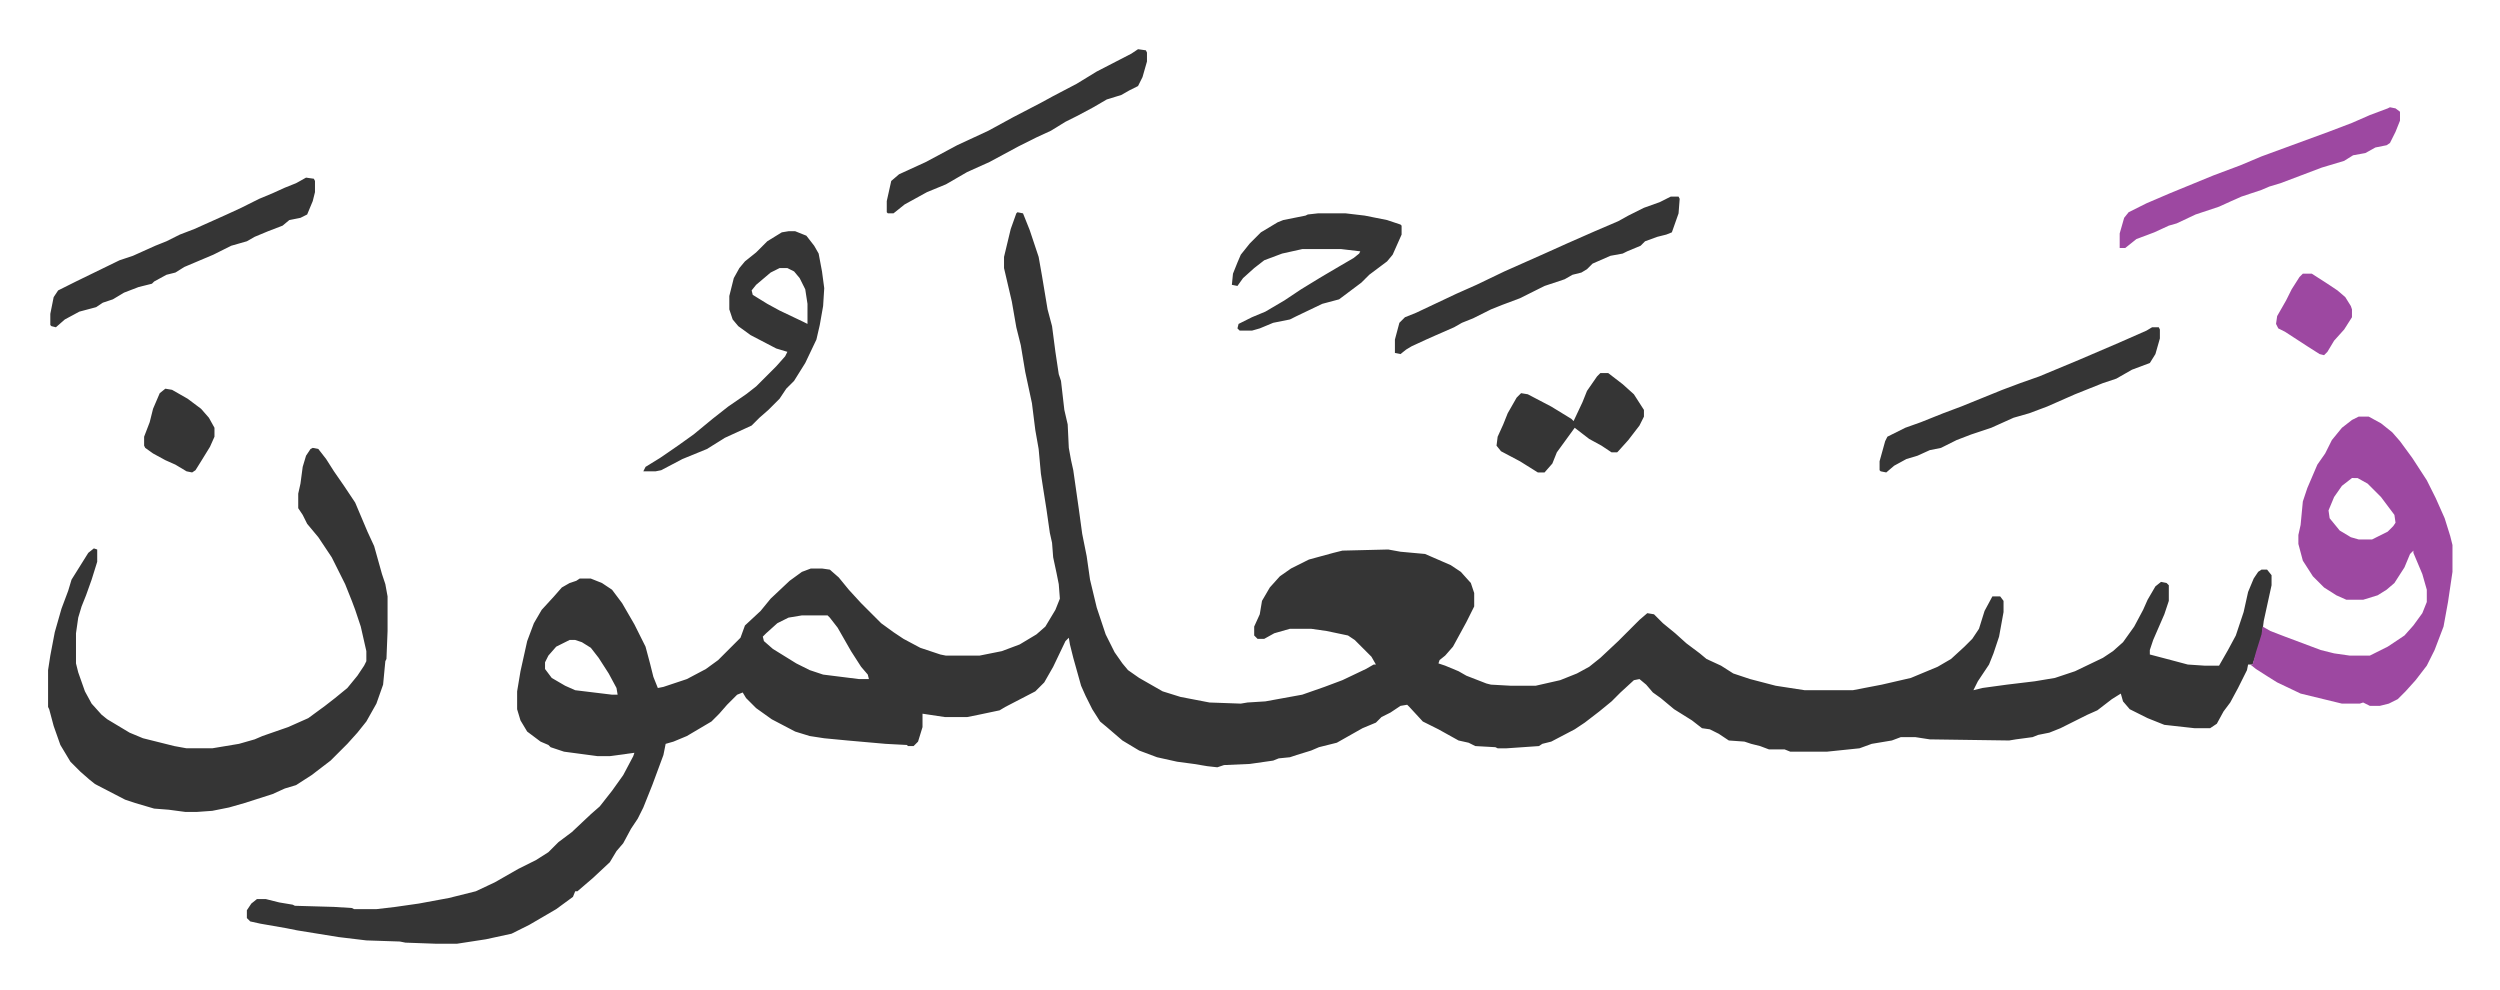
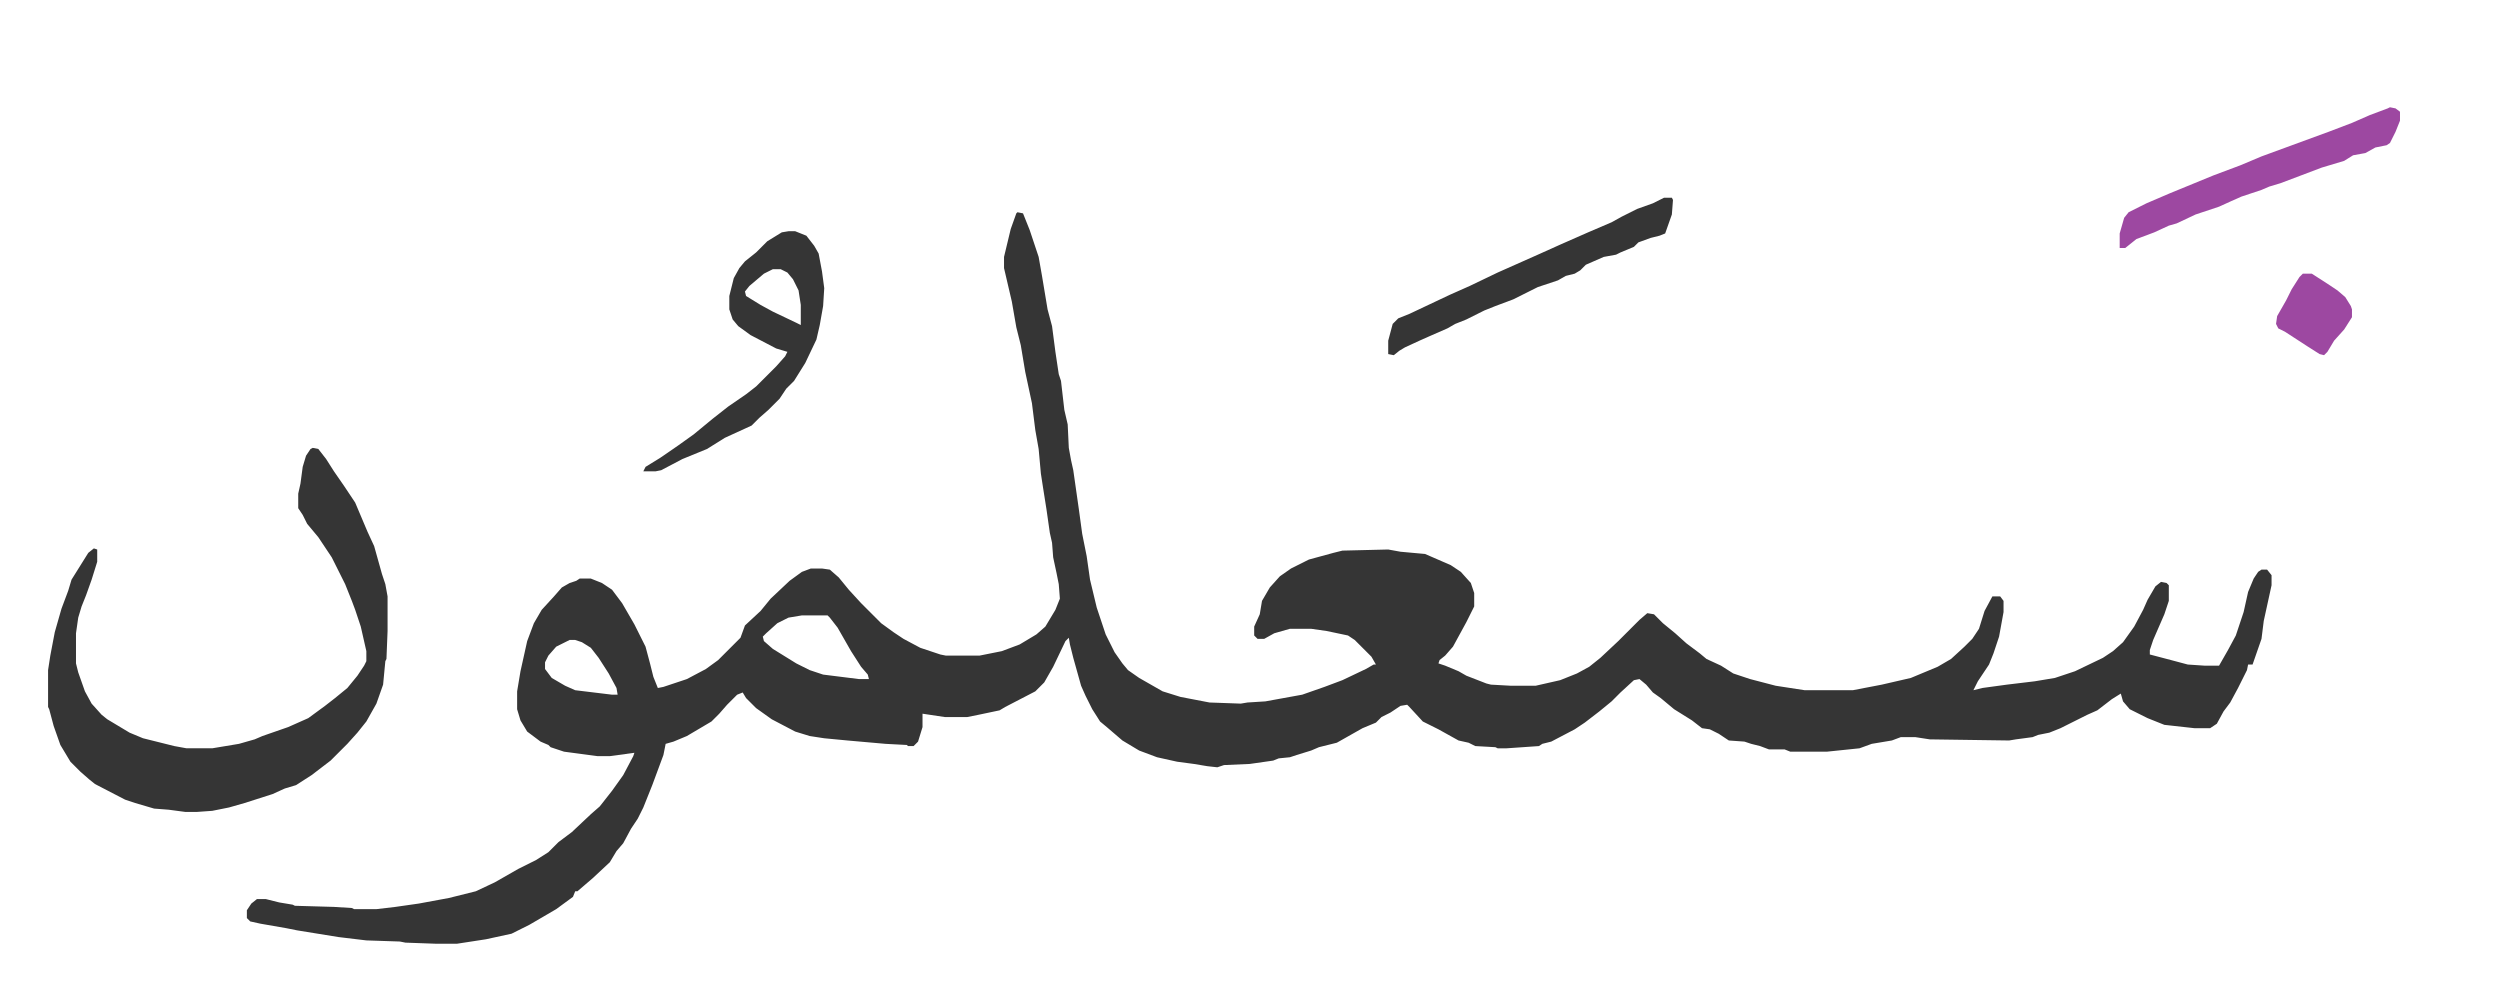
<svg xmlns="http://www.w3.org/2000/svg" role="img" viewBox="-43.05 306.95 2238.60 886.10">
  <path fill="#353535" id="rule_normal" d="M868 497l5 1 6 15 8 24 3 17 5 30 4 15 3 23 3 20 2 6 3 26 3 13 1 21 2 11 2 9 5 35 3 22 4 20 3 21 6 25 8 24 8 16 7 10 5 6 10 7 21 12 16 5 26 5 28 1 6-1 16-1 33-6 20-7 16-6 21-10 7-4h2l-4-7-15-15-6-4-19-4-14-2h-19l-7 2-7 2-9 5h-6l-3-3v-8l5-11 2-12 7-12 9-10 10-7 16-8 22-6 8-2 41-1 11 2 22 2 23 10 9 6 9 10 3 9v12l-7 14-12 22-7 8-5 4-1 3 6 2 12 5 7 4 18 7 4 1 18 1h22l22-5 15-6 11-6 10-8 16-15 19-19 7-6 6 1 8 8 11 9 10 9 12 9 6 5 13 6 11 7 15 5 23 6 13 2 13 2h43l26-5 26-6 24-10 12-7 12-11 7-7 6-9 5-16 7-13h7l3 4v10l-4 22-5 15-4 10-10 15-4 8 8-2 22-3 25-3 18-3 18-6 25-12 9-6 9-8 10-14 8-15 4-9 7-12 5-4 5 1 2 2v14l-4 12-10 23-3 9v4l19 5 15 4 15 1h13l8-14 7-13 7-21 4-18 5-12 4-6 3-2h5l4 5v9l-7 32-2 16-8 23h-4l-1 5-8 16-7 13-6 8-6 11-6 4h-14l-27-3-15-6-16-8-6-7-2-7-8 5-13 10-9 4-8 4-16 8-10 4-10 2-5 2-15 2-6 1-71-1-13-2h-13l-8 3-18 3-11 4-29 3h-33l-5-2h-14l-8-3-8-2-6-2-14-1-9-6-8-4-7-1-9-7-16-10-12-10-7-5-6-7-6-5-5 1-12 11-8 8-11 9-13 10-9 6-21 11-8 2-3 2-29 2h-8l-2-1-18-1-6-3-9-2-18-10-14-7-12-13-2-2-6 1-9 6-8 4-5 5-12 5-23 13-16 4-7 3-13 4-6 2-10 1-5 2-21 3-23 1-6 2-9-1-12-2-15-2-18-4-16-6-15-9-14-12-6-5-7-11-6-12-4-9-7-25-3-12-1-6-3 3-11 23-8 14-8 8-27 14-5 3-19 4-10 2h-20l-20-3v12l-4 13-4 4h-5l-1-1-19-1-34-3-21-2-13-2-13-4-21-11-14-10-9-9-3-5-5 2-9 9-7 8-7 7-22 13-12 5-7 2-2 10-10 27-8 20-5 10-6 9-7 13-6 7-6 10-15 14-14 12h-2l-2 5-15 11-24 14-16 8-23 5-26 4h-18l-28-1-5-1-30-1-25-3-37-6-10-2-23-4-9-2-3-3v-7l4-6 5-4h8l12 3 12 2 2 1 35 1 16 1 2 1h20l17-2 21-3 27-5 24-6 17-8 21-12 16-8 11-7 9-9 12-9 17-16 8-7 11-14 10-14 9-17 1-3-22 3h-11l-30-4-12-4-2-2-7-3-12-9-6-10-3-10v-16l3-18 6-27 6-16 7-12 11-12 7-8 7-4 6-2 3-2h10l10 4 9 6 9 12 11 19 10 20 4 15 3 12 4 10 5-1 21-7 17-9 11-8 20-20 4-11 14-13 9-11 17-16 11-8 8-3h10l7 1 8 7 9 11 11 12 18 18 11 8 9 6 15 8 18 6 5 1h30l20-4 16-6 15-9 8-7 9-15 4-10-1-13-2-10-3-14-1-13-2-9-3-21-3-19-2-13-2-22-3-17-3-24-6-28-4-24-4-16-4-23-7-30v-10l6-25 5-14zM675 858l-12 2-10 5-10 9-3 3 1 4 8 7 21 13 12 6 12 4 32 4h9l-1-4-6-7-9-14-12-21-7-9-2-2zm-208 22l-12 6-7 8-3 6v6l6 8 12 7 9 4 33 4h5l-1-6-7-13-9-14-7-9-8-5-6-2zM237 708l5 1 7 9 7 11 9 13 10 15 11 26 6 13 7 25 3 9 2 11v31l-1 25-1 2-2 21-6 17-9 16-8 10-9 10-15 15-17 13-14 9-10 3-11 5-25 8-14 4-15 3-14 1h-10l-15-2-13-1-17-5-9-3-27-14-5-4-8-7-9-9-9-15-6-17-4-15-1-2v-33l2-13 4-21 6-21 6-16 3-10 10-16 5-8 5-4 3 1v11l-5 16-5 14-4 10-3 10-2 14v27l2 8 6 17 6 11 9 10 5 4 20 12 12 5 28 7 11 2h23l24-4 14-4 7-3 23-8 18-8 15-11 9-7 11-9 9-11 6-9 2-4v-9l-5-22-5-15-3-8-6-15-12-24-12-18-10-12-4-8-4-6v-13l2-9 2-15 3-10 4-6z" />
-   <path fill="#9d48a1" id="rule_ikhfa" d="M2069 680h9l11 6 10 8 7 8 11 15 13 20 8 16 8 18 5 16 2 8v24l-4 27-4 22-8 21-7 14-10 13-9 10-7 7-8 4-8 2h-9l-6-3-3 1h-16l-37-9-21-10-8-5-11-7-5-4h2l3-11 5-16 1-7 7 4 13 5 32 12 12 3 14 2h18l16-8 15-10 8-9 8-11 4-10v-11l-4-14-8-19v-2l-3 3-5 12-9 14-7 6-8 5-13 4h-15l-9-4-11-7-10-10-9-14-4-15v-8l2-9 2-21 4-12 9-21 7-10 6-12 9-11 9-7zm-6 55l-9 7-7 10-5 12 1 7 9 11 10 6 7 2h12l14-7 5-5 2-3-1-7-12-16-7-7-5-5-9-5z" />
-   <path fill="#353535" id="rule_normal" d="M663 514h6l10 4 7 9 4 7 3 16 2 15-1 16-3 17-3 13-10 21-10 16-7 7-6 9-10 10-8 7-7 7-24 11-16 10-22 9-19 10-5 1h-11l2-4 13-8 16-11 14-10 17-14 14-11 16-11 9-7 13-13 5-5 8-9 2-4-10-3-23-12-11-8-5-6-3-9v-12l4-16 5-9 5-6 10-8 10-10 13-8zm-8 33l-8 4-13 11-4 5 1 4 13 8 11 6 21 10 4 2v-18l-2-13-5-10-5-6-6-3zm798-64h7l1 2-1 13-6 17-5 2-8 2-11 4-4 4-12 5-4 2-11 2-16 7-5 5-5 3-8 2-7 4-18 6-10 5-12 6-16 6-10 4-16 8-10 4-7 4-16 7-9 4-13 6-5 3-5 4-5-1v-12l4-15 5-5 10-4 36-17 18-8 25-12 36-16 20-9 25-11 21-9 9-5 14-7 14-5z" />
+   <path fill="#353535" id="rule_normal" d="M663 514h6l10 4 7 9 4 7 3 16 2 15-1 16-3 17-3 13-10 21-10 16-7 7-6 9-10 10-8 7-7 7-24 11-16 10-22 9-19 10-5 1h-11l2-4 13-8 16-11 14-10 17-14 14-11 16-11 9-7 13-13 5-5 8-9 2-4-10-3-23-12-11-8-5-6-3-9v-12l4-16 5-9 5-6 10-8 10-10 13-8m-8 33l-8 4-13 11-4 5 1 4 13 8 11 6 21 10 4 2v-18l-2-13-5-10-5-6-6-3zm798-64h7l1 2-1 13-6 17-5 2-8 2-11 4-4 4-12 5-4 2-11 2-16 7-5 5-5 3-8 2-7 4-18 6-10 5-12 6-16 6-10 4-16 8-10 4-7 4-16 7-9 4-13 6-5 3-5 4-5-1v-12l4-15 5-5 10-4 36-17 18-8 25-12 36-16 20-9 25-11 21-9 9-5 14-7 14-5z" />
  <path fill="#9d48a1" id="rule_ikhfa" d="M2097 403l5 1 4 3v8l-4 10-5 10-3 2-10 2-9 5-11 2-8 5-20 6-37 14-10 3-7 3-18 6-9 4-11 5-21 7-17 8-7 2-13 6-16 6-10 8h-5v-13l4-14 4-5 16-8 21-9 39-16 24-9 19-8 30-11 30-11 21-8 16-7 16-6z" />
-   <path fill="#353535" id="rule_normal" d="M1884 600h6l1 2v8l-4 14-5 8-16 6-14 8-12 4-15 6-10 4-25 11-16 6-14 4-20 9-18 6-13 5-14 7-10 2-11 5-10 3-11 6-7 6-5-1-1-1v-8l5-18 2-4 16-8 14-5 20-8 16-6 37-15 16-6 17-6 36-15 35-15 25-11zM231 466l7 1 1 2v10l-2 8-5 12-6 3-10 2-6 5-13 5-12 5-7 4-14 4-16 8-26 11-8 5-8 2-11 6-2 2-12 3-13 5-10 6-9 3-6 4-15 4-13 7-8 7-4-1-1-1v-10l3-15 4-6 16-8 39-19 12-4 20-9 10-4 12-6 13-5 29-13 13-6 16-8 12-5 11-5 10-4zm906 32h25l17 2 20 4 12 4 1 1v8l-8 18-5 6-16 12-7 7-20 15-15 4-23 11-6 3-15 3-12 5-7 2h-11l-2-2 1-4 12-6 12-5 17-10 15-10 18-11 17-10 12-7 5-4 1-2-17-2h-35l-18 4-16 6-9 7-10 9-5 7-5-1 1-10 4-10 3-7 8-10 10-10 15-9 5-2 20-4 2-1zM976 351l7 1 1 2v8l-4 14-4 8-8 4-7 4-13 4-12 7-15 8-10 5-13 8-13 6-16 8-26 14-20 9-19 11-17 7-20 11-10 8h-5l-1-1v-10l4-18 7-6 24-11 28-15 28-13 22-12 25-13 11-6 21-11 18-11 31-16zm414 290h7l13 10 10 9 9 14v6l-4 8-10 13-9 10-1 1h-5l-9-6-11-6-13-10-8 11-8 11-4 10-7 8h-6l-16-10-17-9-4-5 1-8 5-11 4-10 8-14 4-4 6 1 21 11 18 11 2 2 8-17 4-10 9-13zM105 655l6 1 14 8 12 9 7 8 5 9v8l-4 9-8 13-5 8-3 2-5-1-10-6-9-4-11-6-7-5-1-2v-8l5-13 3-12 6-14z" />
  <path fill="#9d48a1" id="rule_ikhfa" d="M2019 552h8l14 9 9 6 7 6 5 8 1 3v7l-7 11-9 10-6 10-3 3-4-1-11-7-20-13-6-3-2-4 1-7 8-14 5-10 7-11z" />
</svg>